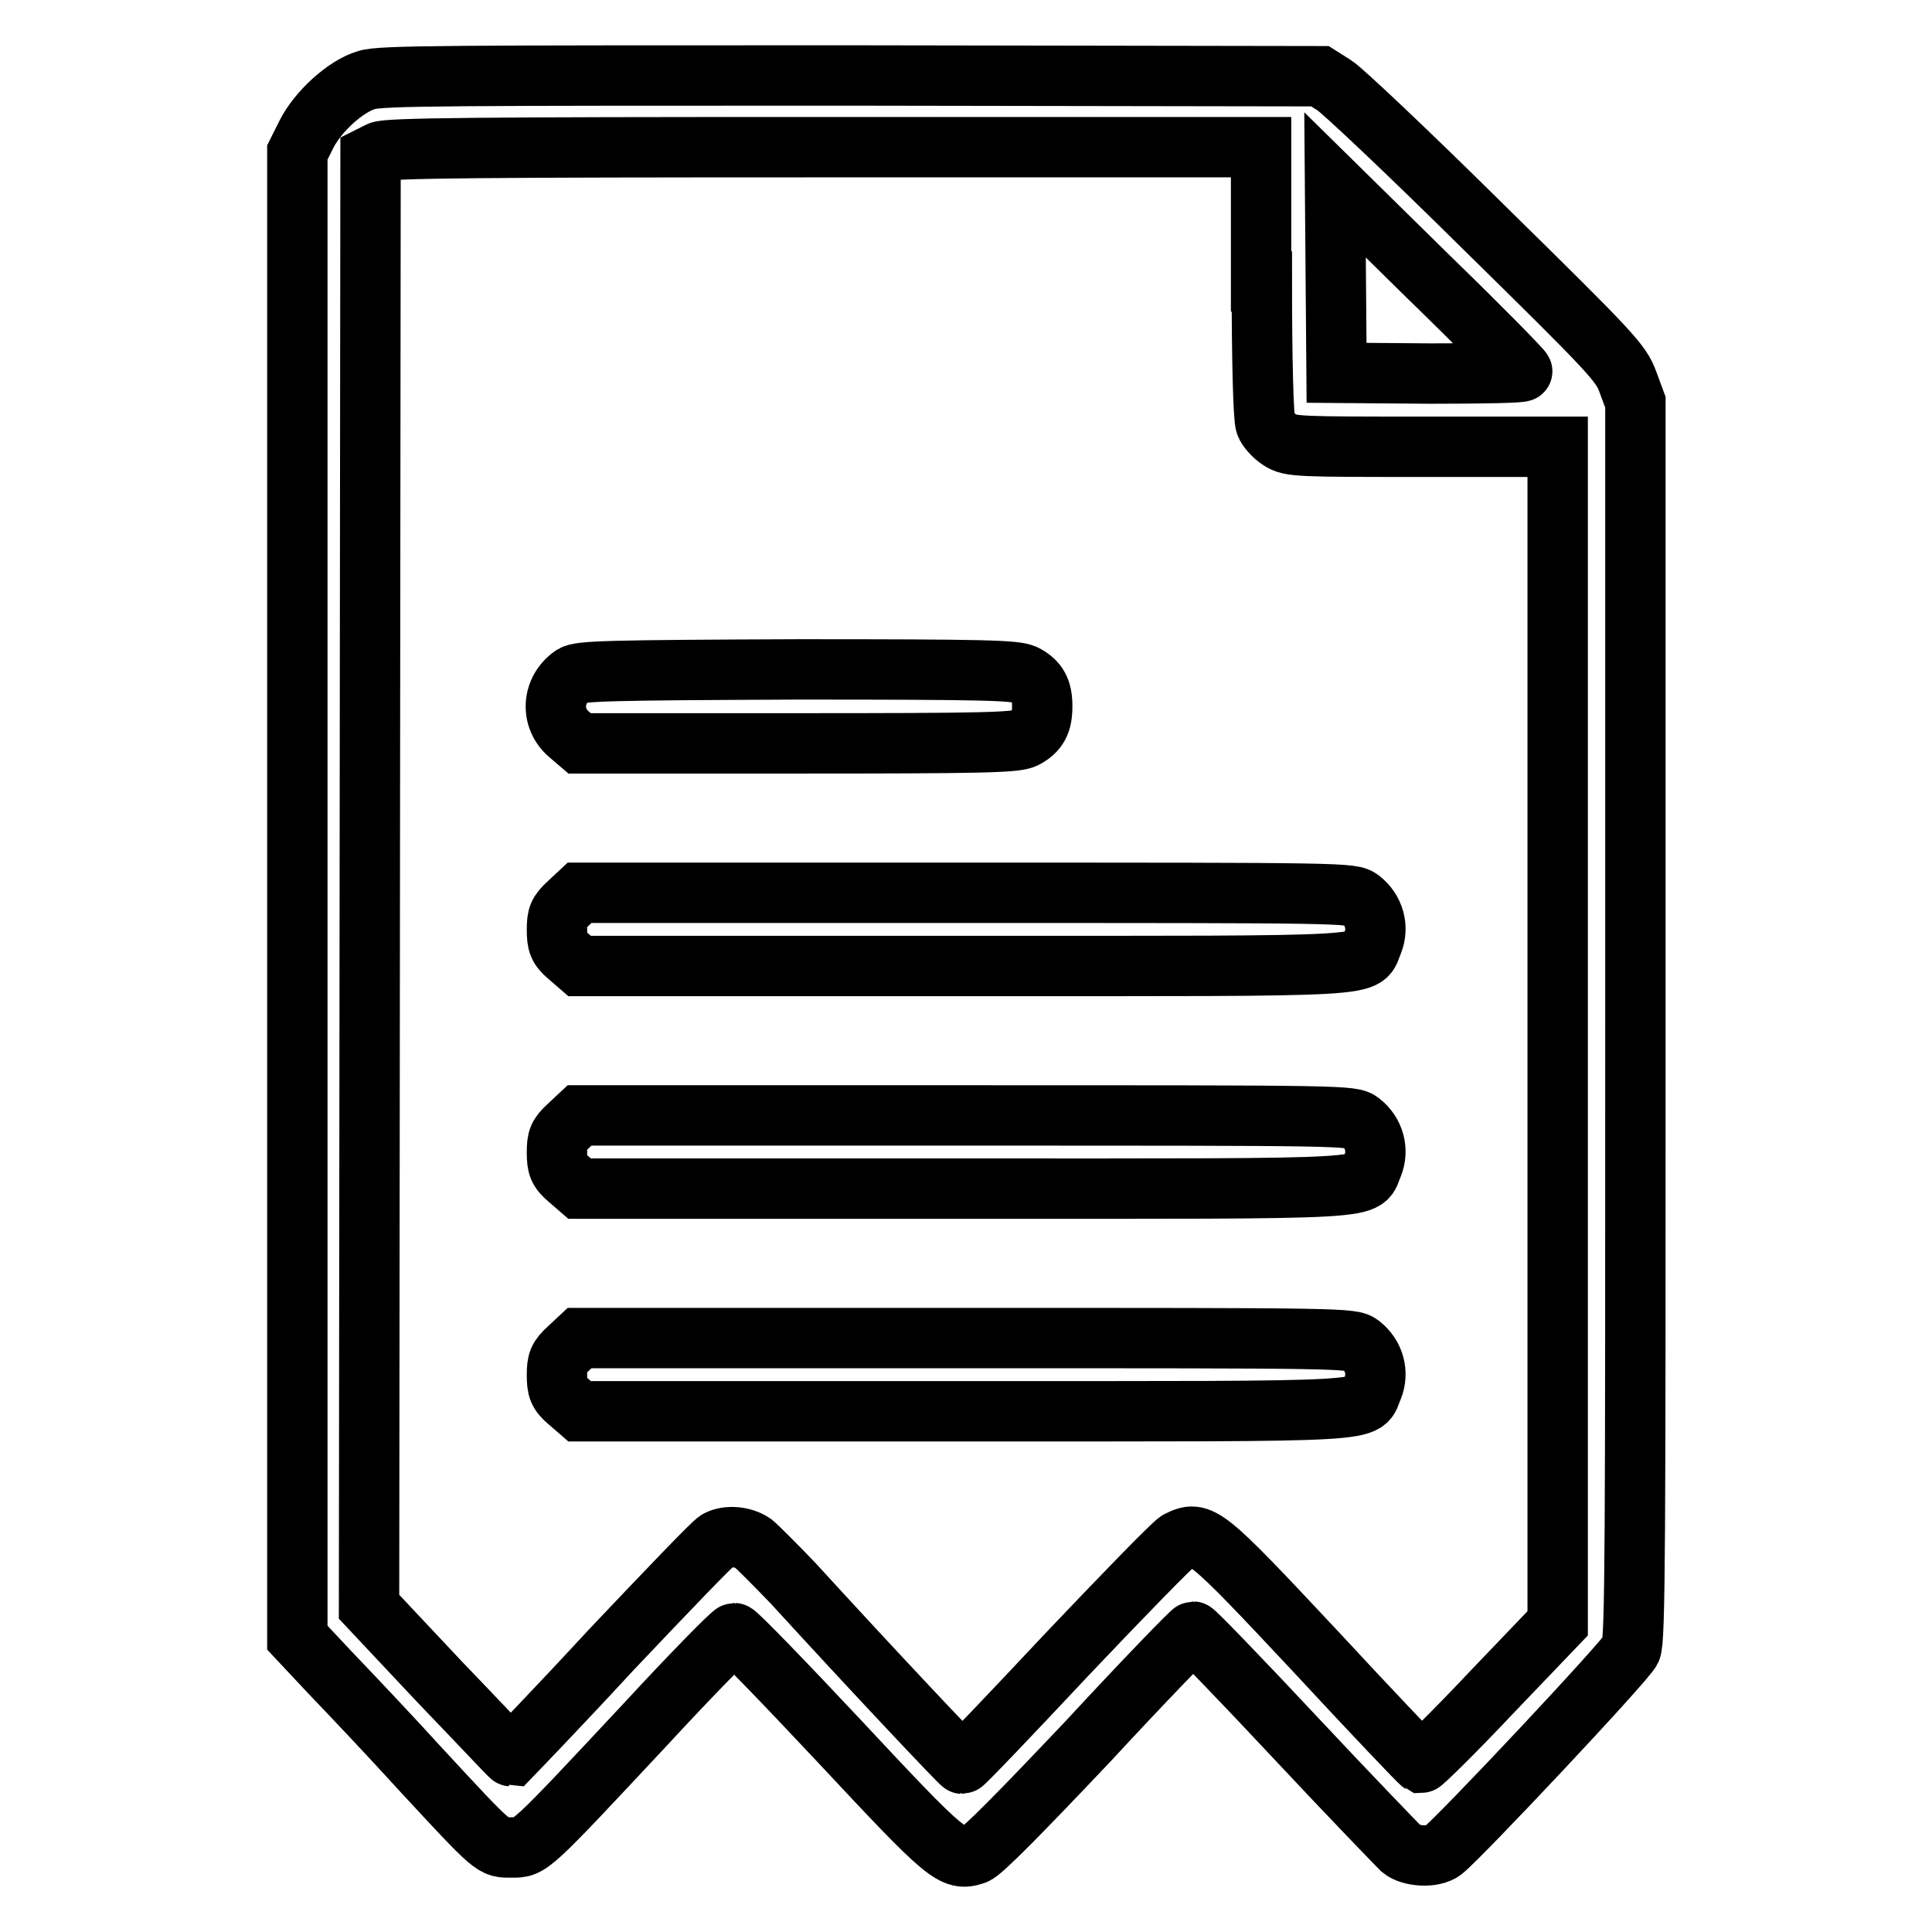
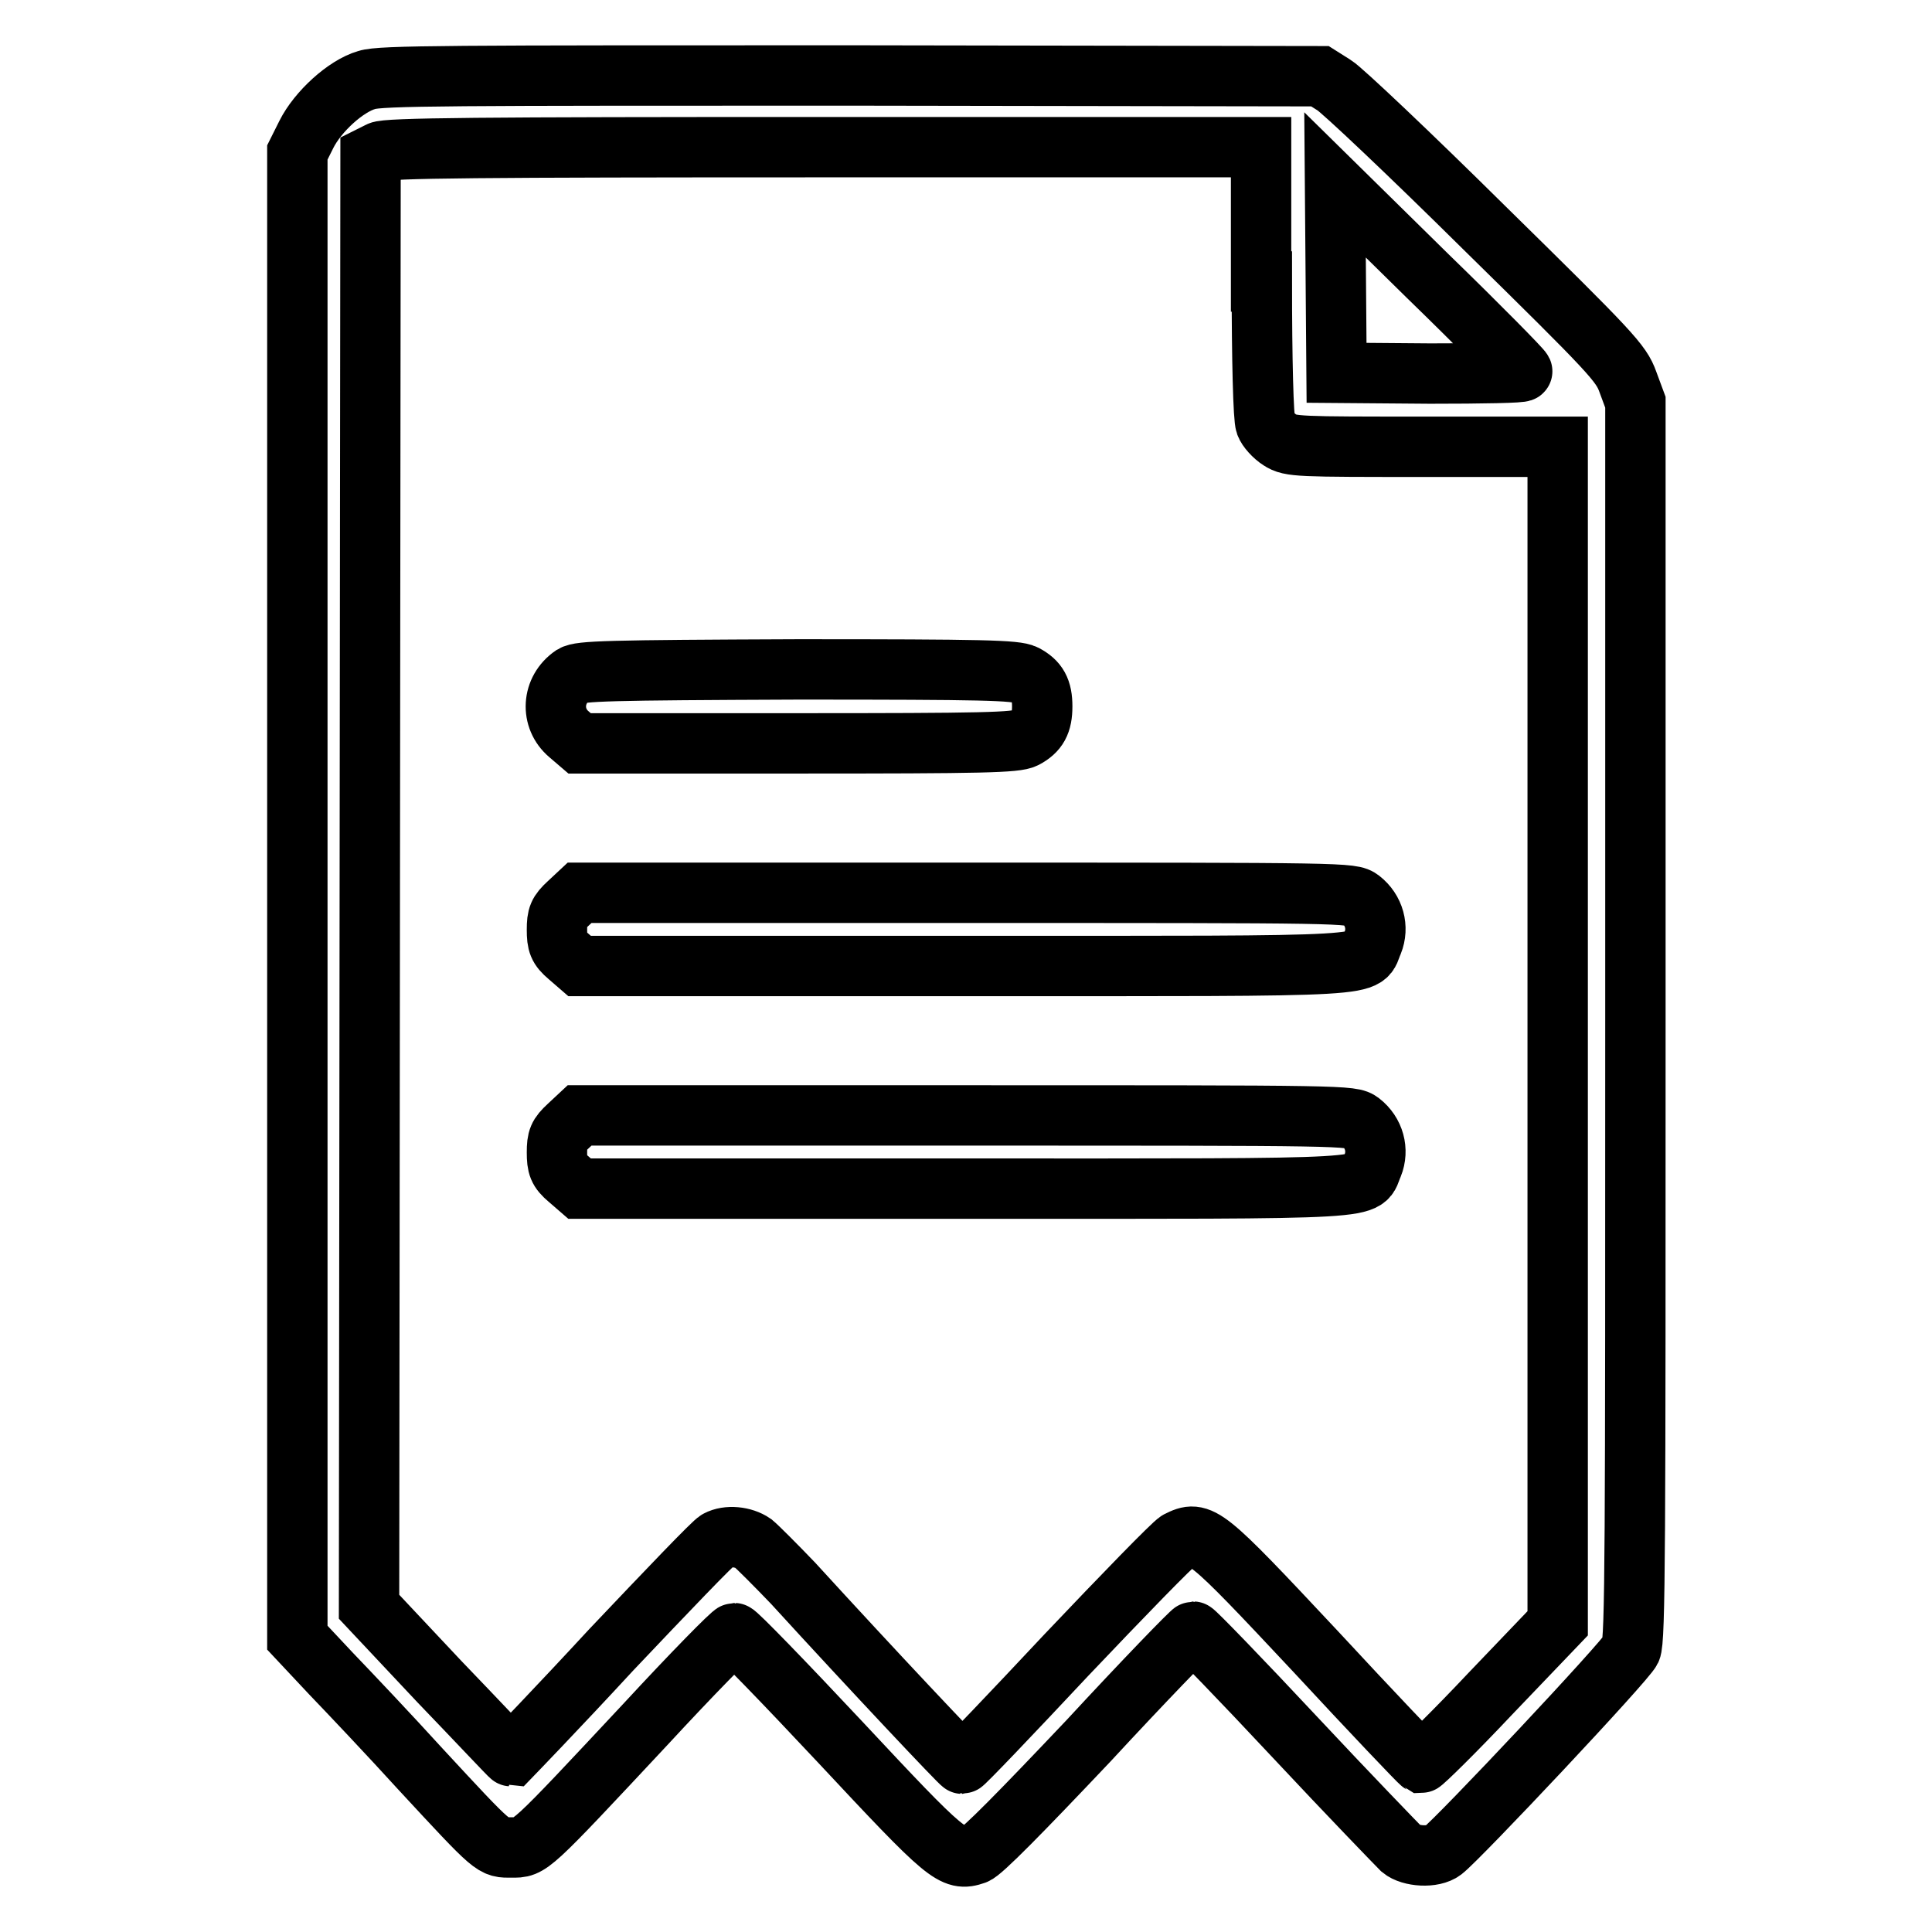
<svg xmlns="http://www.w3.org/2000/svg" version="1.1" x="0px" y="0px" viewBox="0 0 256 256" enable-background="new 0 0 256 256" xml:space="preserve">
  <g>
    <g>
      <g>
        <path stroke-width="8" fill-opacity="0" stroke="#000000" d="M48.6,10.6c-2.8,0.8-6.5,4.2-8,7.2l-1.2,2.4v98.4v98.4l4.5,4.8c2.5,2.6,7.8,8.2,11.8,12.6c10,10.8,9.6,10.4,12.1,10.4c2.5,0,2.1,0.4,17.8-16.4c6.1-6.6,11.4-12,11.7-12s6.6,6.5,14,14.4c14.2,15.2,15,15.9,17.9,14.9c0.9-0.3,6.1-5.6,15-15c7.4-8,13.7-14.5,13.9-14.5s6.3,6.3,13.5,14c7.2,7.7,13.6,14.3,14.1,14.8c1.2,1,4.2,1.2,5.5,0.2c2.1-1.6,24.3-25.2,24.9-26.6c0.6-1.2,0.6-14.6,0.6-83.4V53.3l-1-2.7c-0.9-2.5-2.1-3.8-19-20.4c-9.9-9.8-18.9-18.3-19.9-18.9l-1.9-1.2L112.8,10C60,10,50.4,10,48.6,10.6z M167.2,37.3c0,10.4,0.2,18.2,0.5,18.9c0.2,0.6,1.1,1.6,1.9,2.1c1.4,0.9,2.4,0.9,19.2,0.9h17.6v77.9v78l-8.9,9.3c-4.8,5.1-9,9.2-9.2,9.2c-0.2-0.1-6.5-6.7-14-14.8c-14.8-15.8-15.2-16.1-18.2-14.6c-0.7,0.4-7.3,7.2-14.8,15.1c-7.4,7.9-13.6,14.4-13.8,14.4c-0.2,0-11.8-12.3-22.4-23.9c-2.3-2.4-4.7-4.8-5.3-5.3c-1.3-0.9-3.4-1.1-4.7-0.4c-0.5,0.2-6.8,6.8-14.1,14.5c-7.2,7.8-13.3,14.1-13.3,14.1c-0.1,0-4.3-4.5-9.5-9.9l-9.3-9.9l0.1-96.1l0.1-96.1l1.2-0.6c0.9-0.5,13.3-0.6,59-0.6h57.8V37.3z M201.7,49.2c0.1,0.2-5.3,0.3-12.2,0.3l-12.4-0.1L177,36.9l-0.1-12.4l12.3,12.1C196.1,43.3,201.7,49,201.7,49.2z" />
        <path stroke-width="8" fill-opacity="0" stroke="#000000" d="M75.9,89.5c-2.8,1.9-3,5.7-0.5,7.8l1.4,1.2h28.8c24.8,0,29-0.1,30.2-0.7c1.7-0.9,2.3-2,2.3-4.2s-0.6-3.3-2.3-4.2c-1.2-0.6-5.4-0.7-30.1-0.7C80.4,88.8,76.9,88.9,75.9,89.5z" />
        <path stroke-width="8" fill-opacity="0" stroke="#000000" d="M75.3,119.7c-1.3,1.2-1.5,1.7-1.5,3.5c0,1.8,0.2,2.4,1.5,3.5l1.5,1.3h51.1c56.8,0,52.5,0.2,54-3.1c0.8-2,0.2-4.3-1.6-5.7c-1.2-0.9-1.8-0.9-52.3-0.9H76.8L75.3,119.7z" />
        <path stroke-width="8" fill-opacity="0" stroke="#000000" d="M75.3,149.2c-1.3,1.2-1.5,1.7-1.5,3.5c0,1.8,0.2,2.4,1.5,3.5l1.5,1.3h51.1c56.8,0,52.5,0.2,54-3.1c0.8-2,0.2-4.3-1.6-5.7c-1.2-0.9-1.8-0.9-52.3-0.9H76.8L75.3,149.2z" />
-         <path stroke-width="8" fill-opacity="0" stroke="#000000" d="M75.3,178.7c-1.3,1.2-1.5,1.7-1.5,3.5s0.2,2.4,1.5,3.5l1.5,1.3h51.1c56.8,0,52.5,0.2,54-3.1c0.8-2,0.2-4.3-1.6-5.7c-1.2-0.9-1.8-0.9-52.3-0.9H76.8L75.3,178.7z" />
      </g>
    </g>
  </g>
</svg>